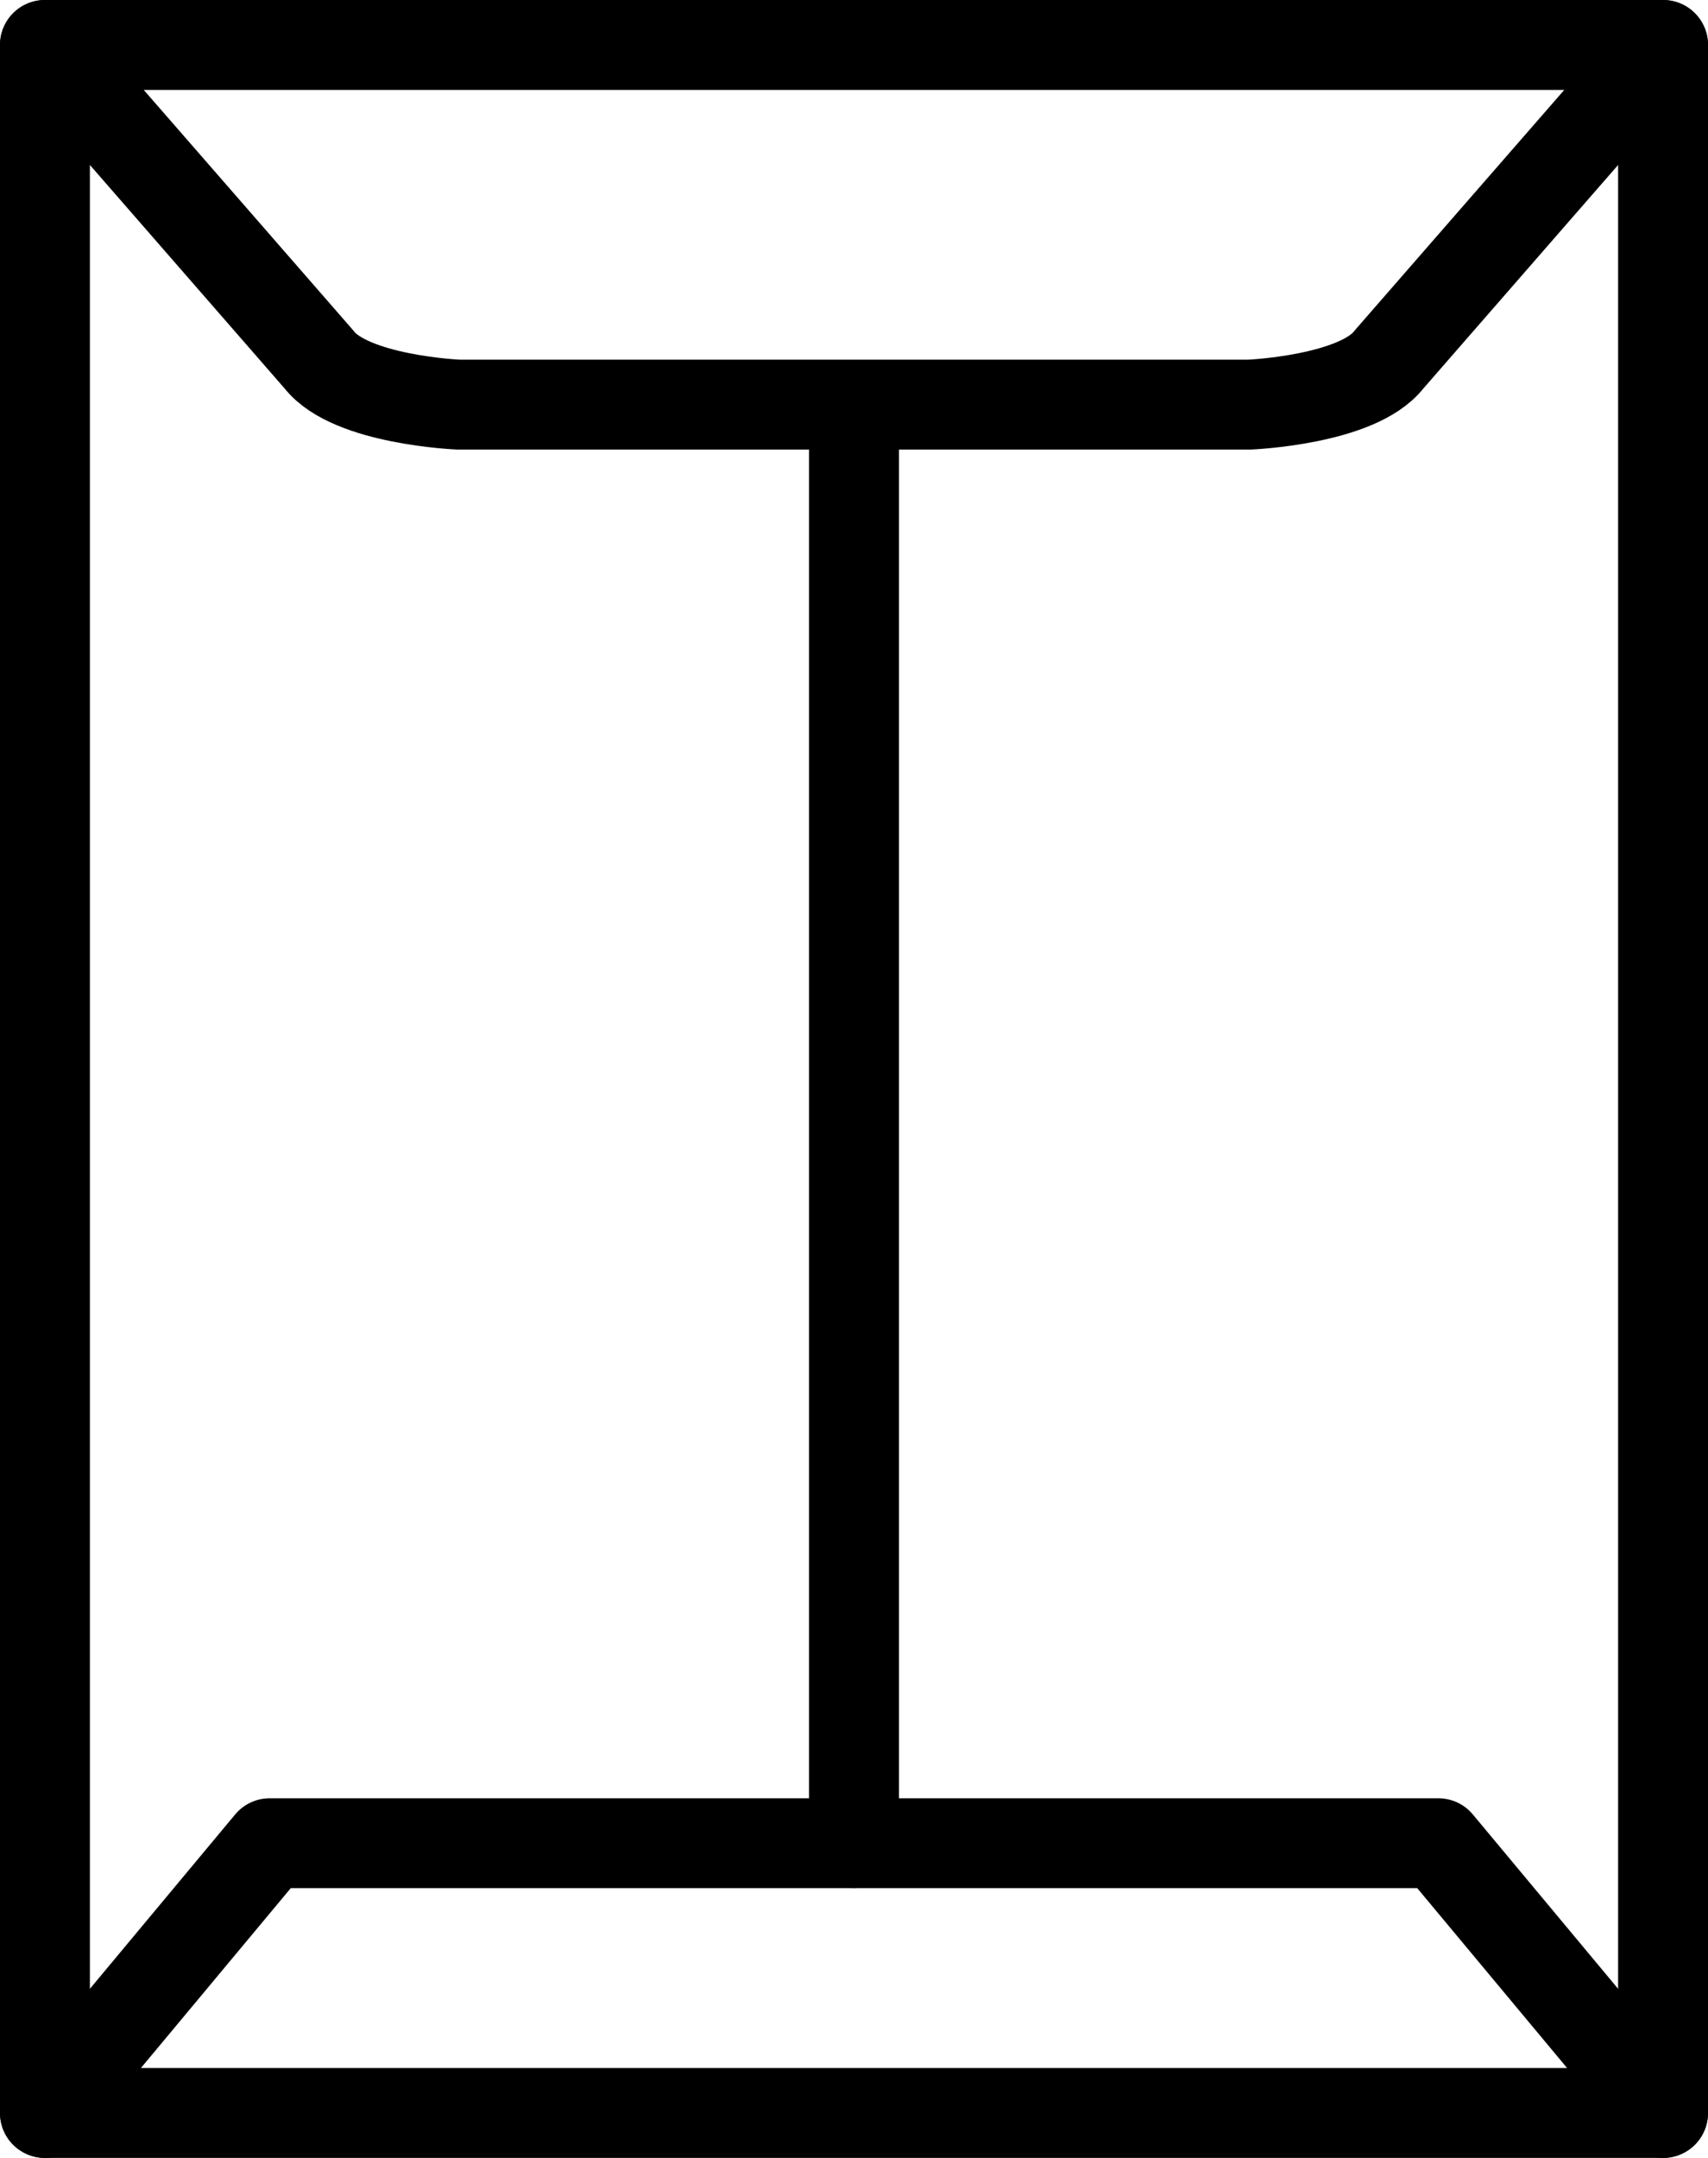
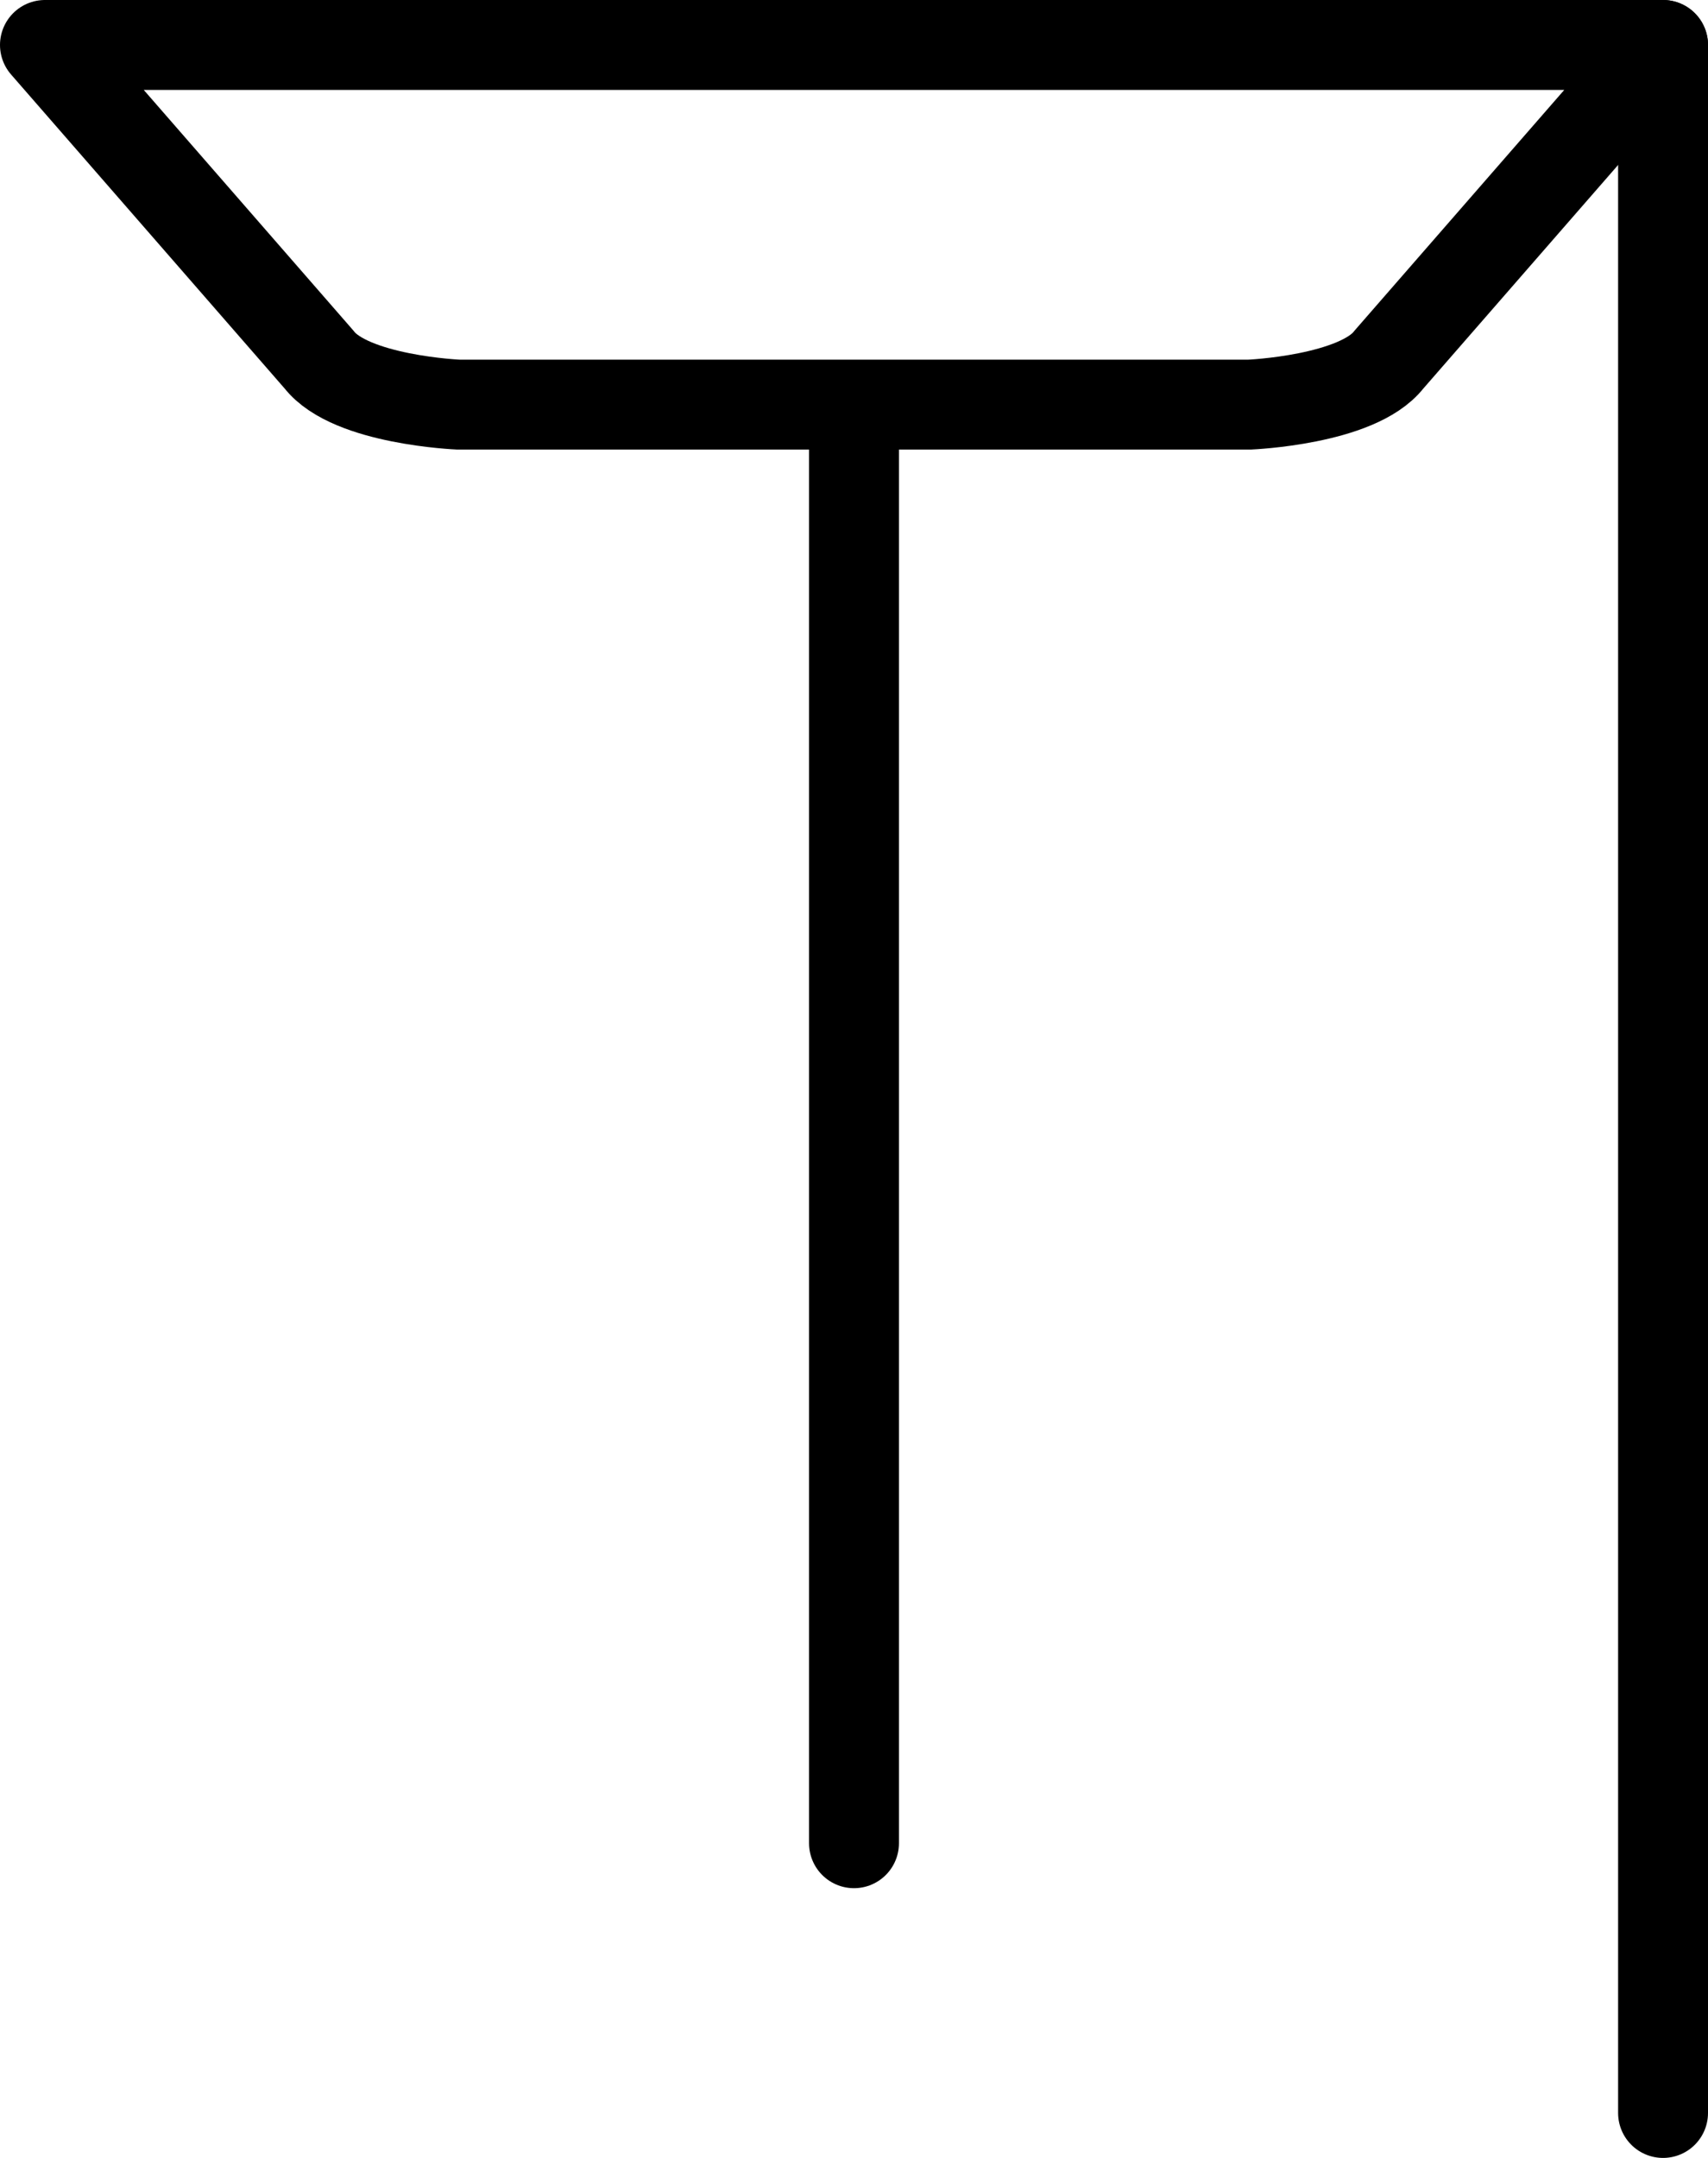
<svg xmlns="http://www.w3.org/2000/svg" width="38" height="48" viewBox="0 0 38 48" fill="none">
  <path d="M30.9 8C30.2 8.9 27.8 9 27.8 9H10.2C10.2 9 7.8 8.9 7.1 8L1 1H37L30.9 8Z" stroke="black" stroke-width="2" stroke-linecap="round" stroke-linejoin="round" />
-   <path d="M37 47H1L6 41H32L37 47Z" stroke="black" stroke-width="2" stroke-linecap="round" stroke-linejoin="round" />
  <path d="M19 9.1V41" stroke="black" stroke-width="2" stroke-linecap="round" stroke-linejoin="round" />
-   <path d="M1 47V1" stroke="black" stroke-width="2" stroke-linecap="round" stroke-linejoin="round" />
  <path d="M37 1V47" stroke="black" stroke-width="2" stroke-linecap="round" stroke-linejoin="round" />
</svg>